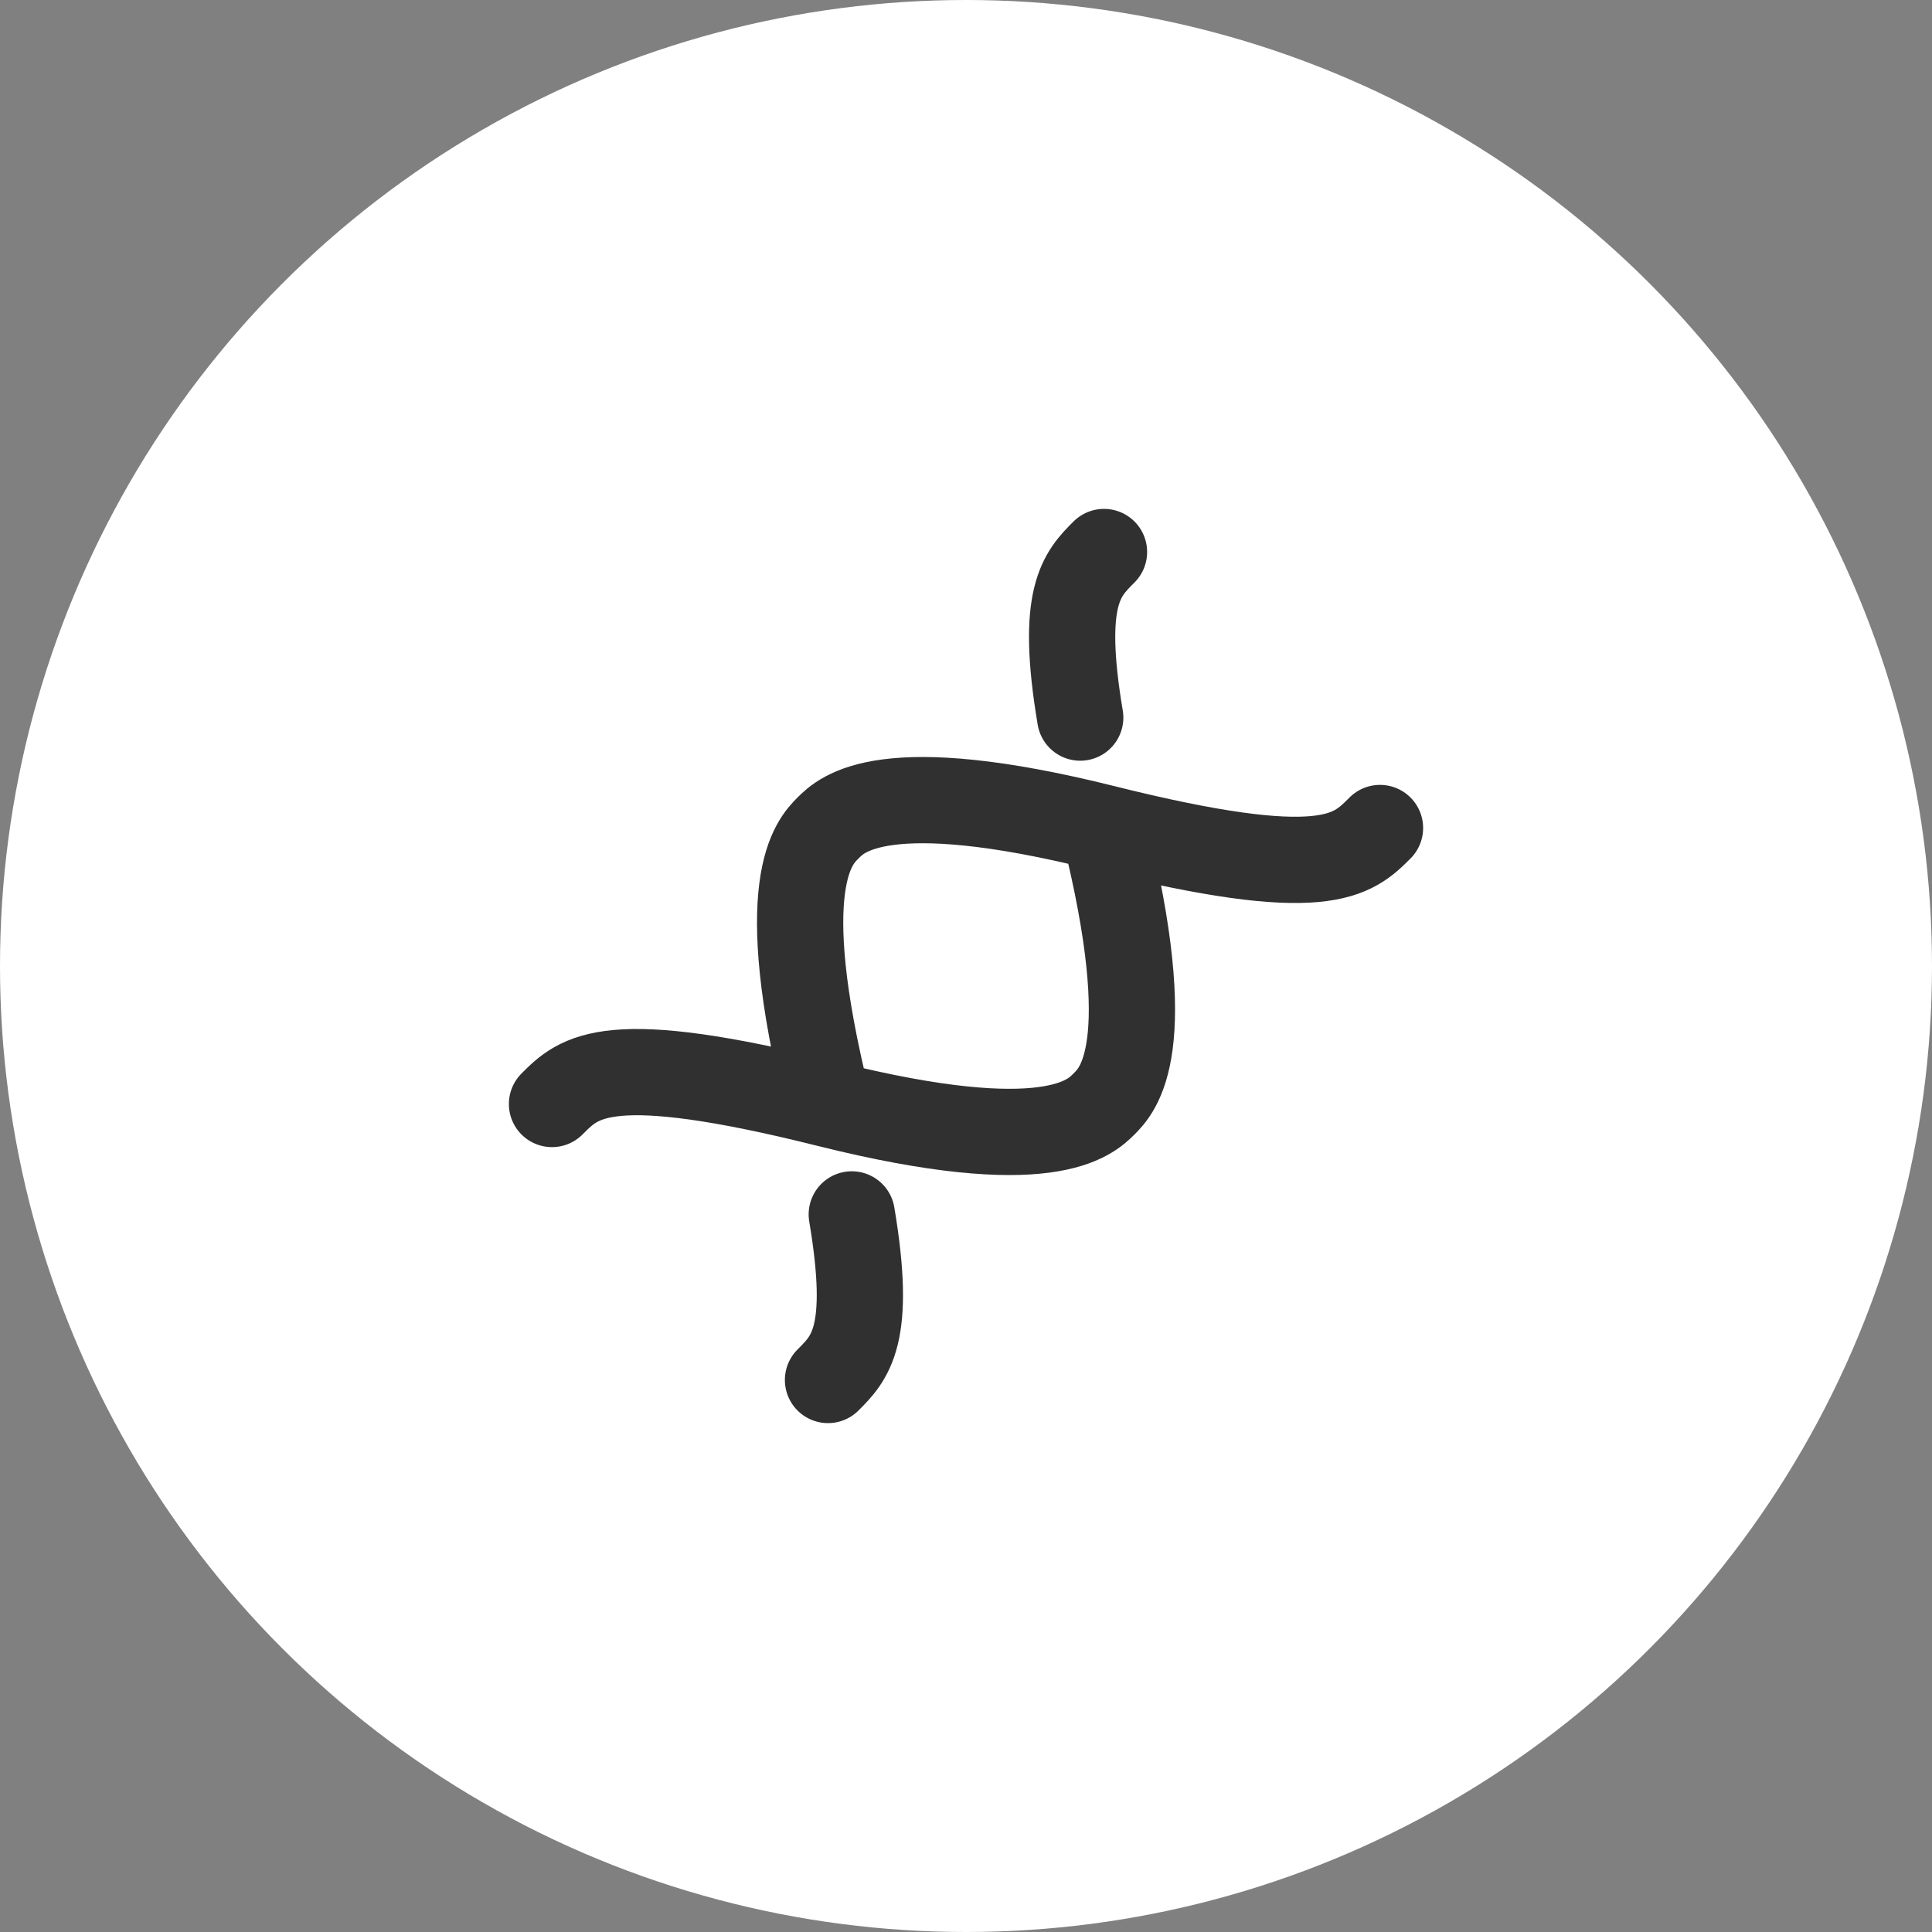
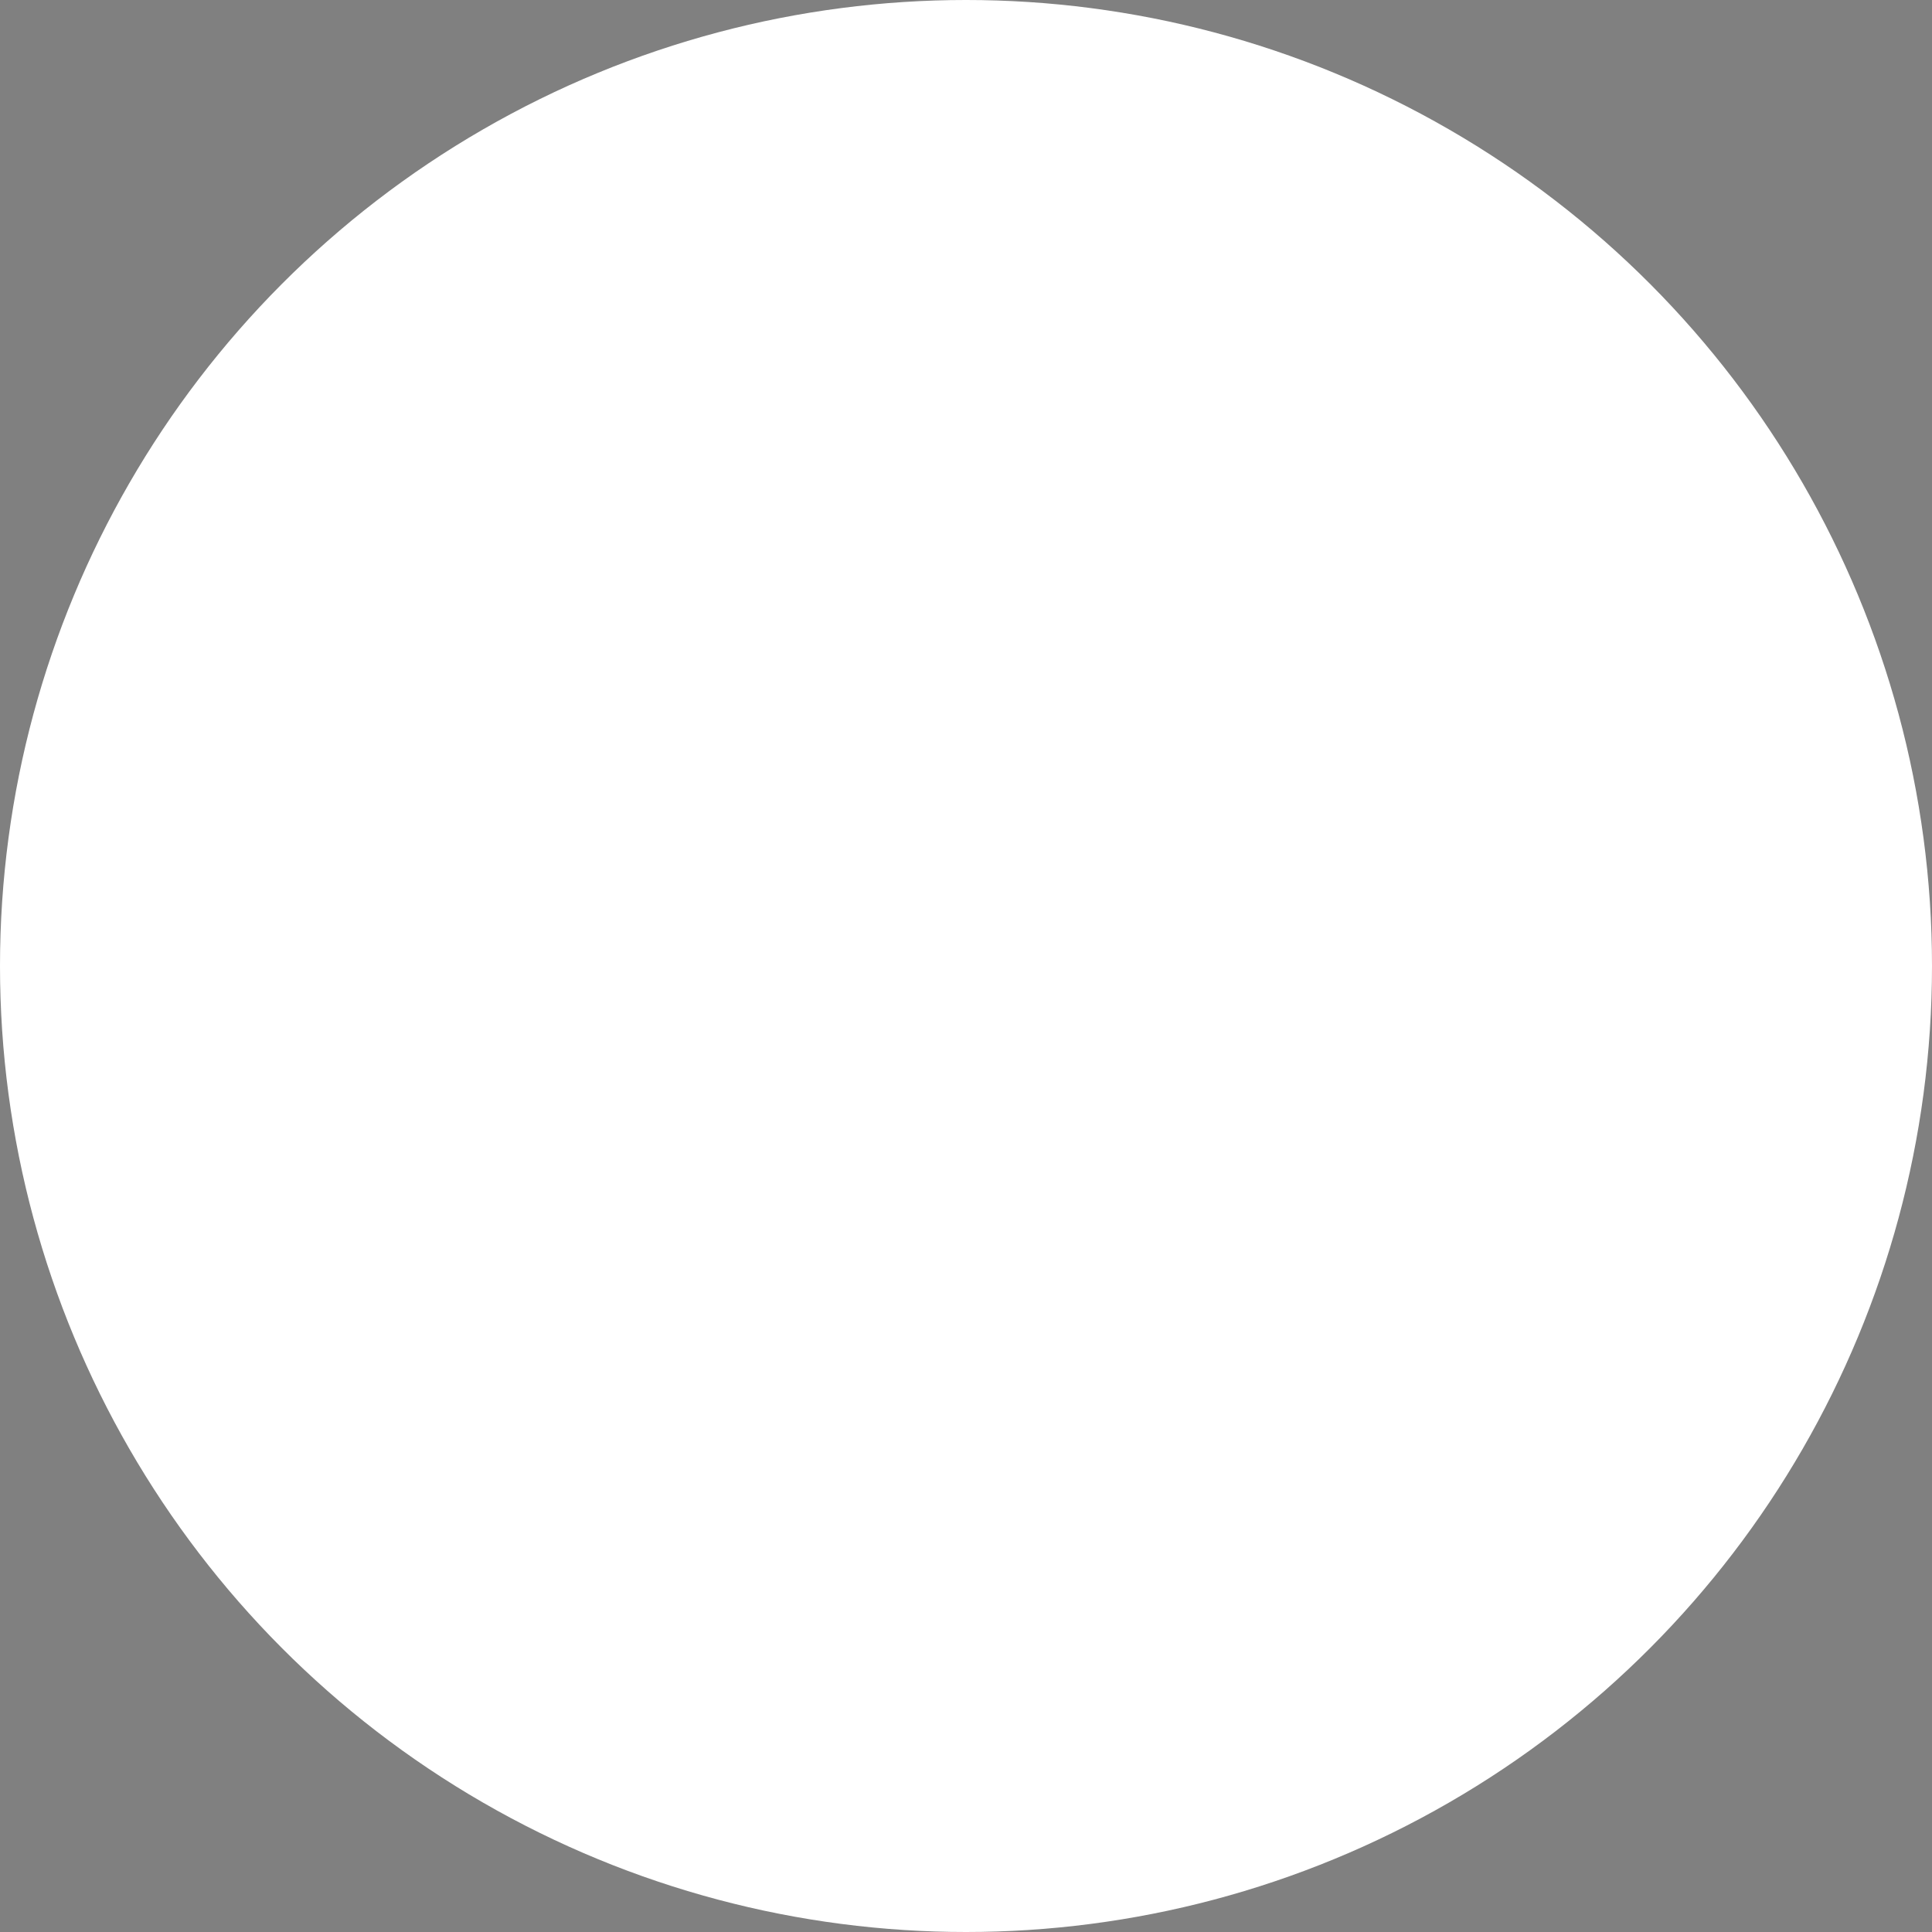
<svg xmlns="http://www.w3.org/2000/svg" width="56" height="56" viewBox="0 0 56 56" fill="none">
  <rect x="0" y="0" width="56" height="56" fill="#808080" stroke="none" />
  <circle cx="28" cy="28" r="28" fill="white" />
-   <path d="M24 40C24.641 39.359 25.282 38.718 24.689 35.2M24 32.001C22.401 25.6 23.601 24.4 24 24C24.4 23.601 25.6 22.401 32.001 24M24 32.001C17.601 30.4 16.8 31.199 16 32M24 32.001C30.4 33.602 31.6 32.399 32 32C32.399 31.6 33.602 30.4 32.001 24M32.001 24C38.4 25.6 39.2 24.801 40 24M32 16C31.359 16.641 30.718 17.282 31.311 20.8" stroke="#303030" stroke-width="2.5" stroke-linecap="round" stroke-linejoin="round" />
</svg>